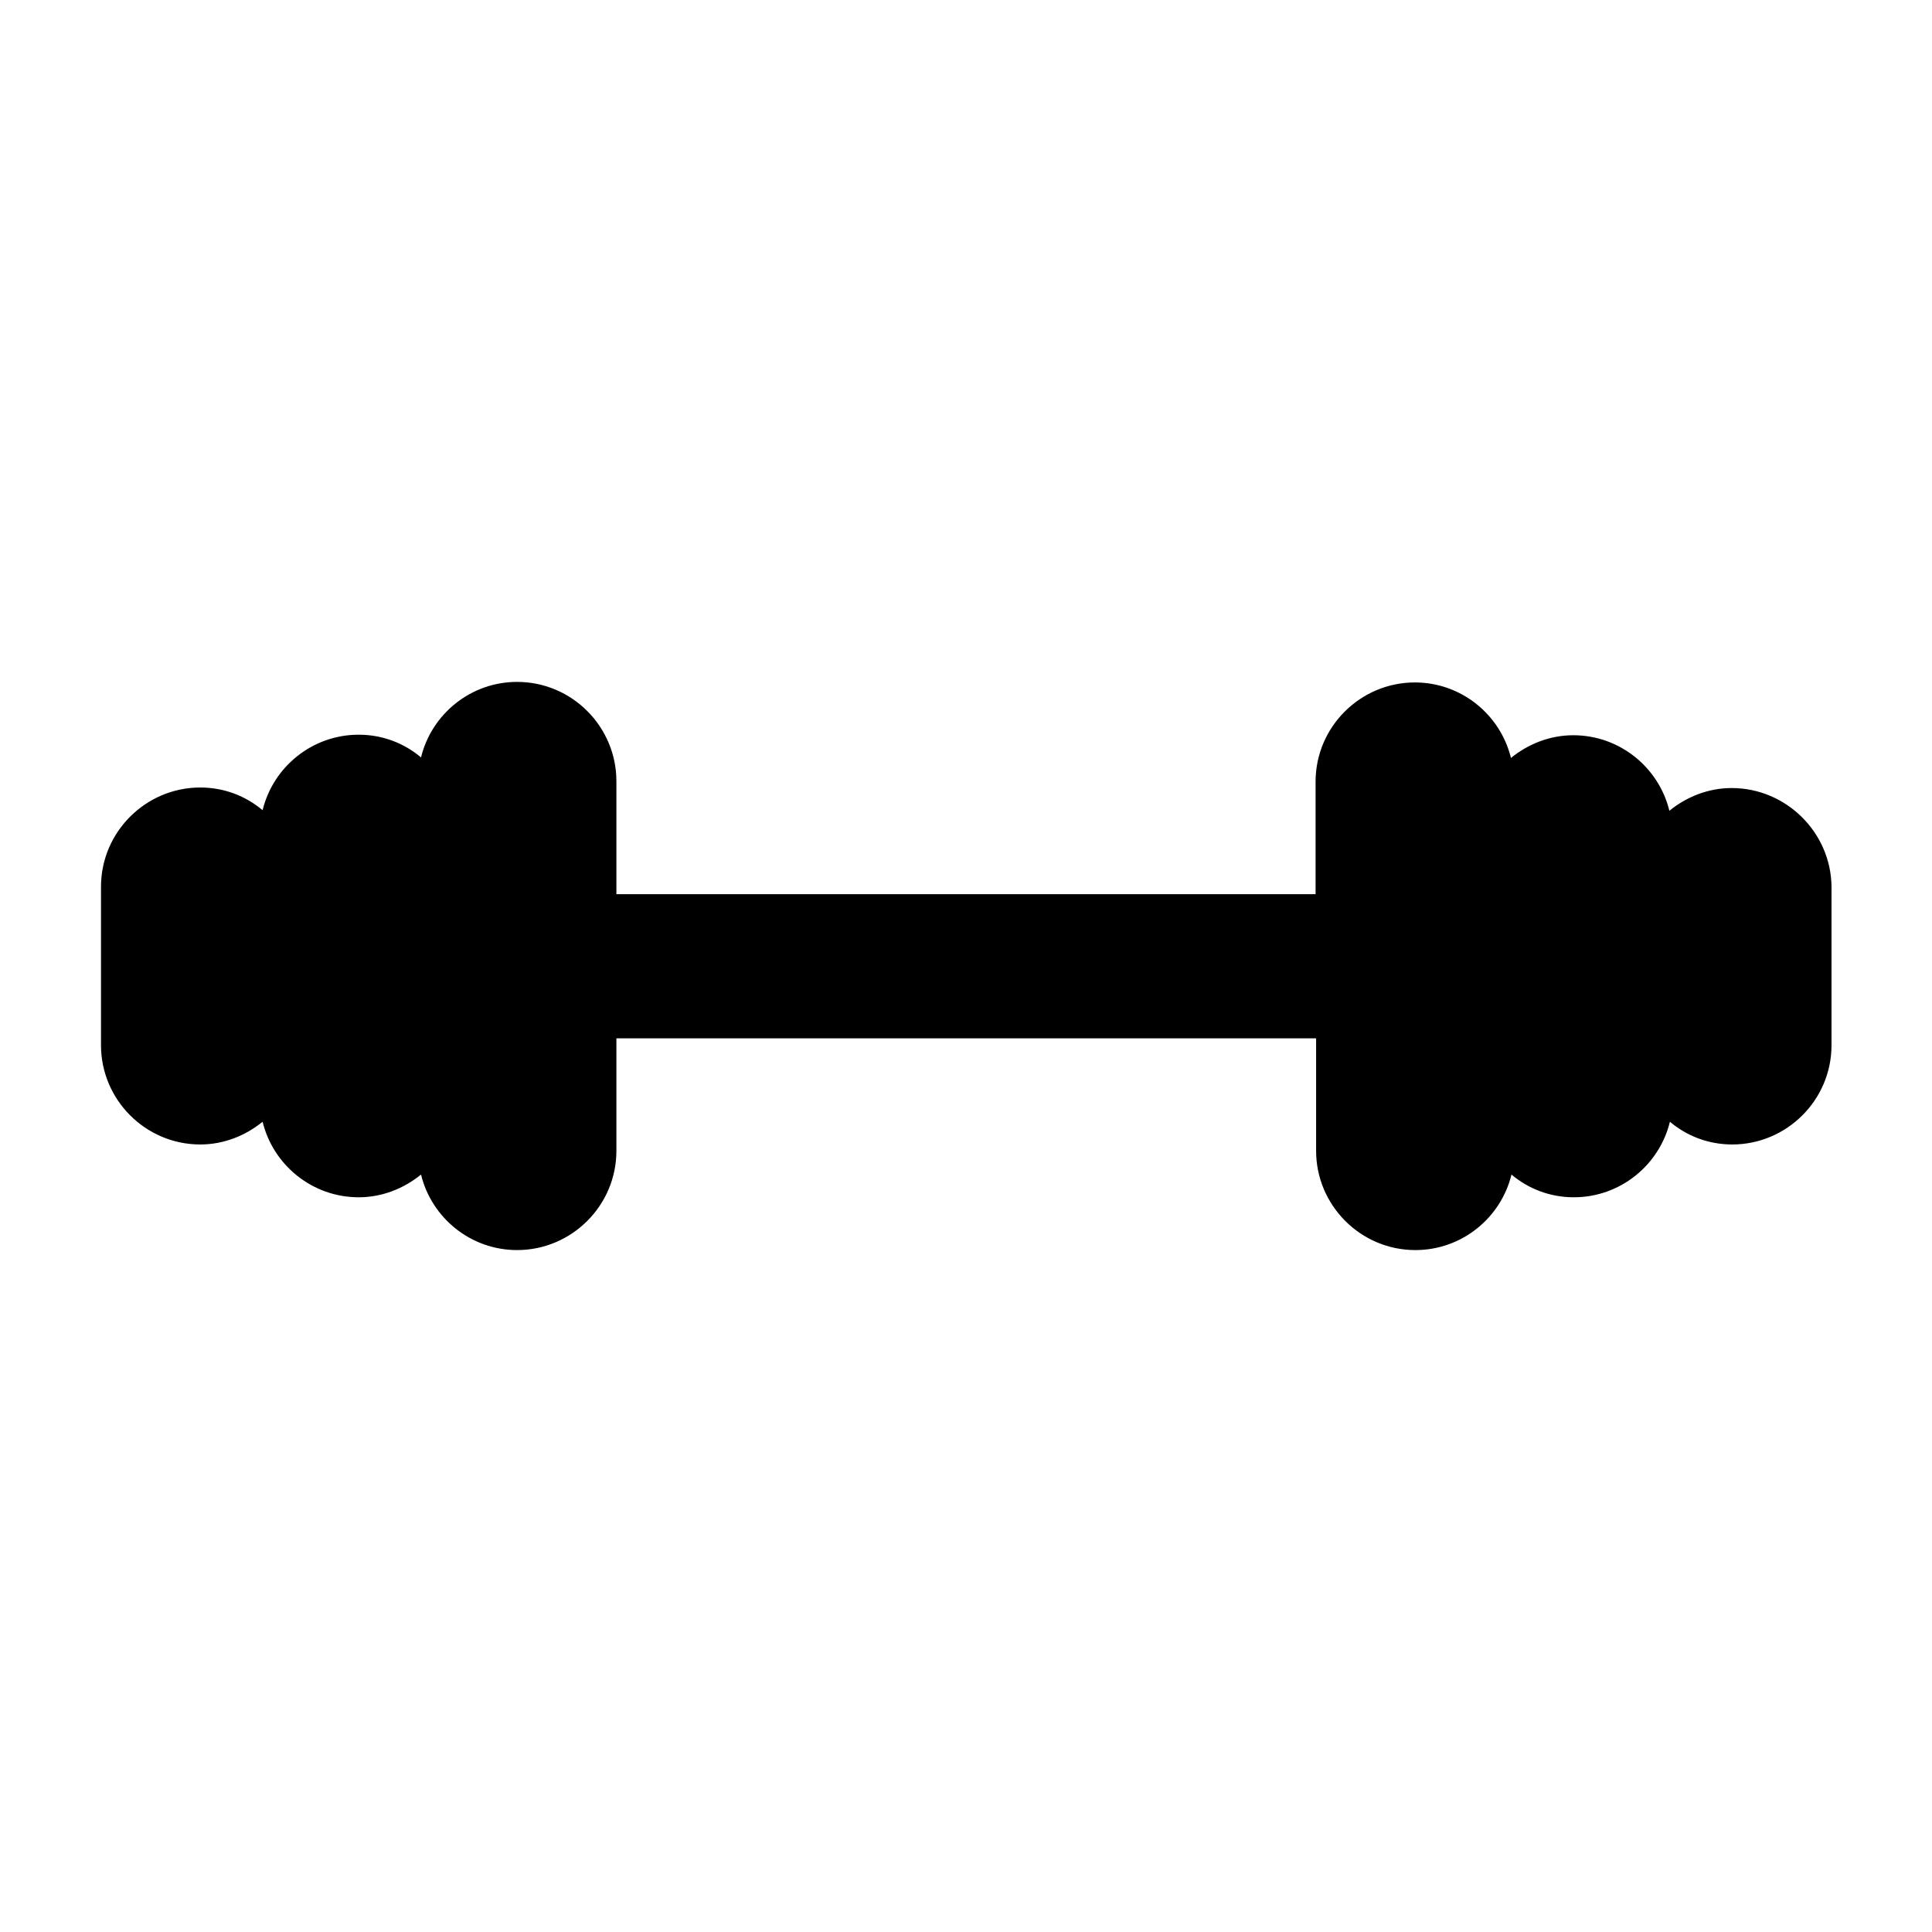
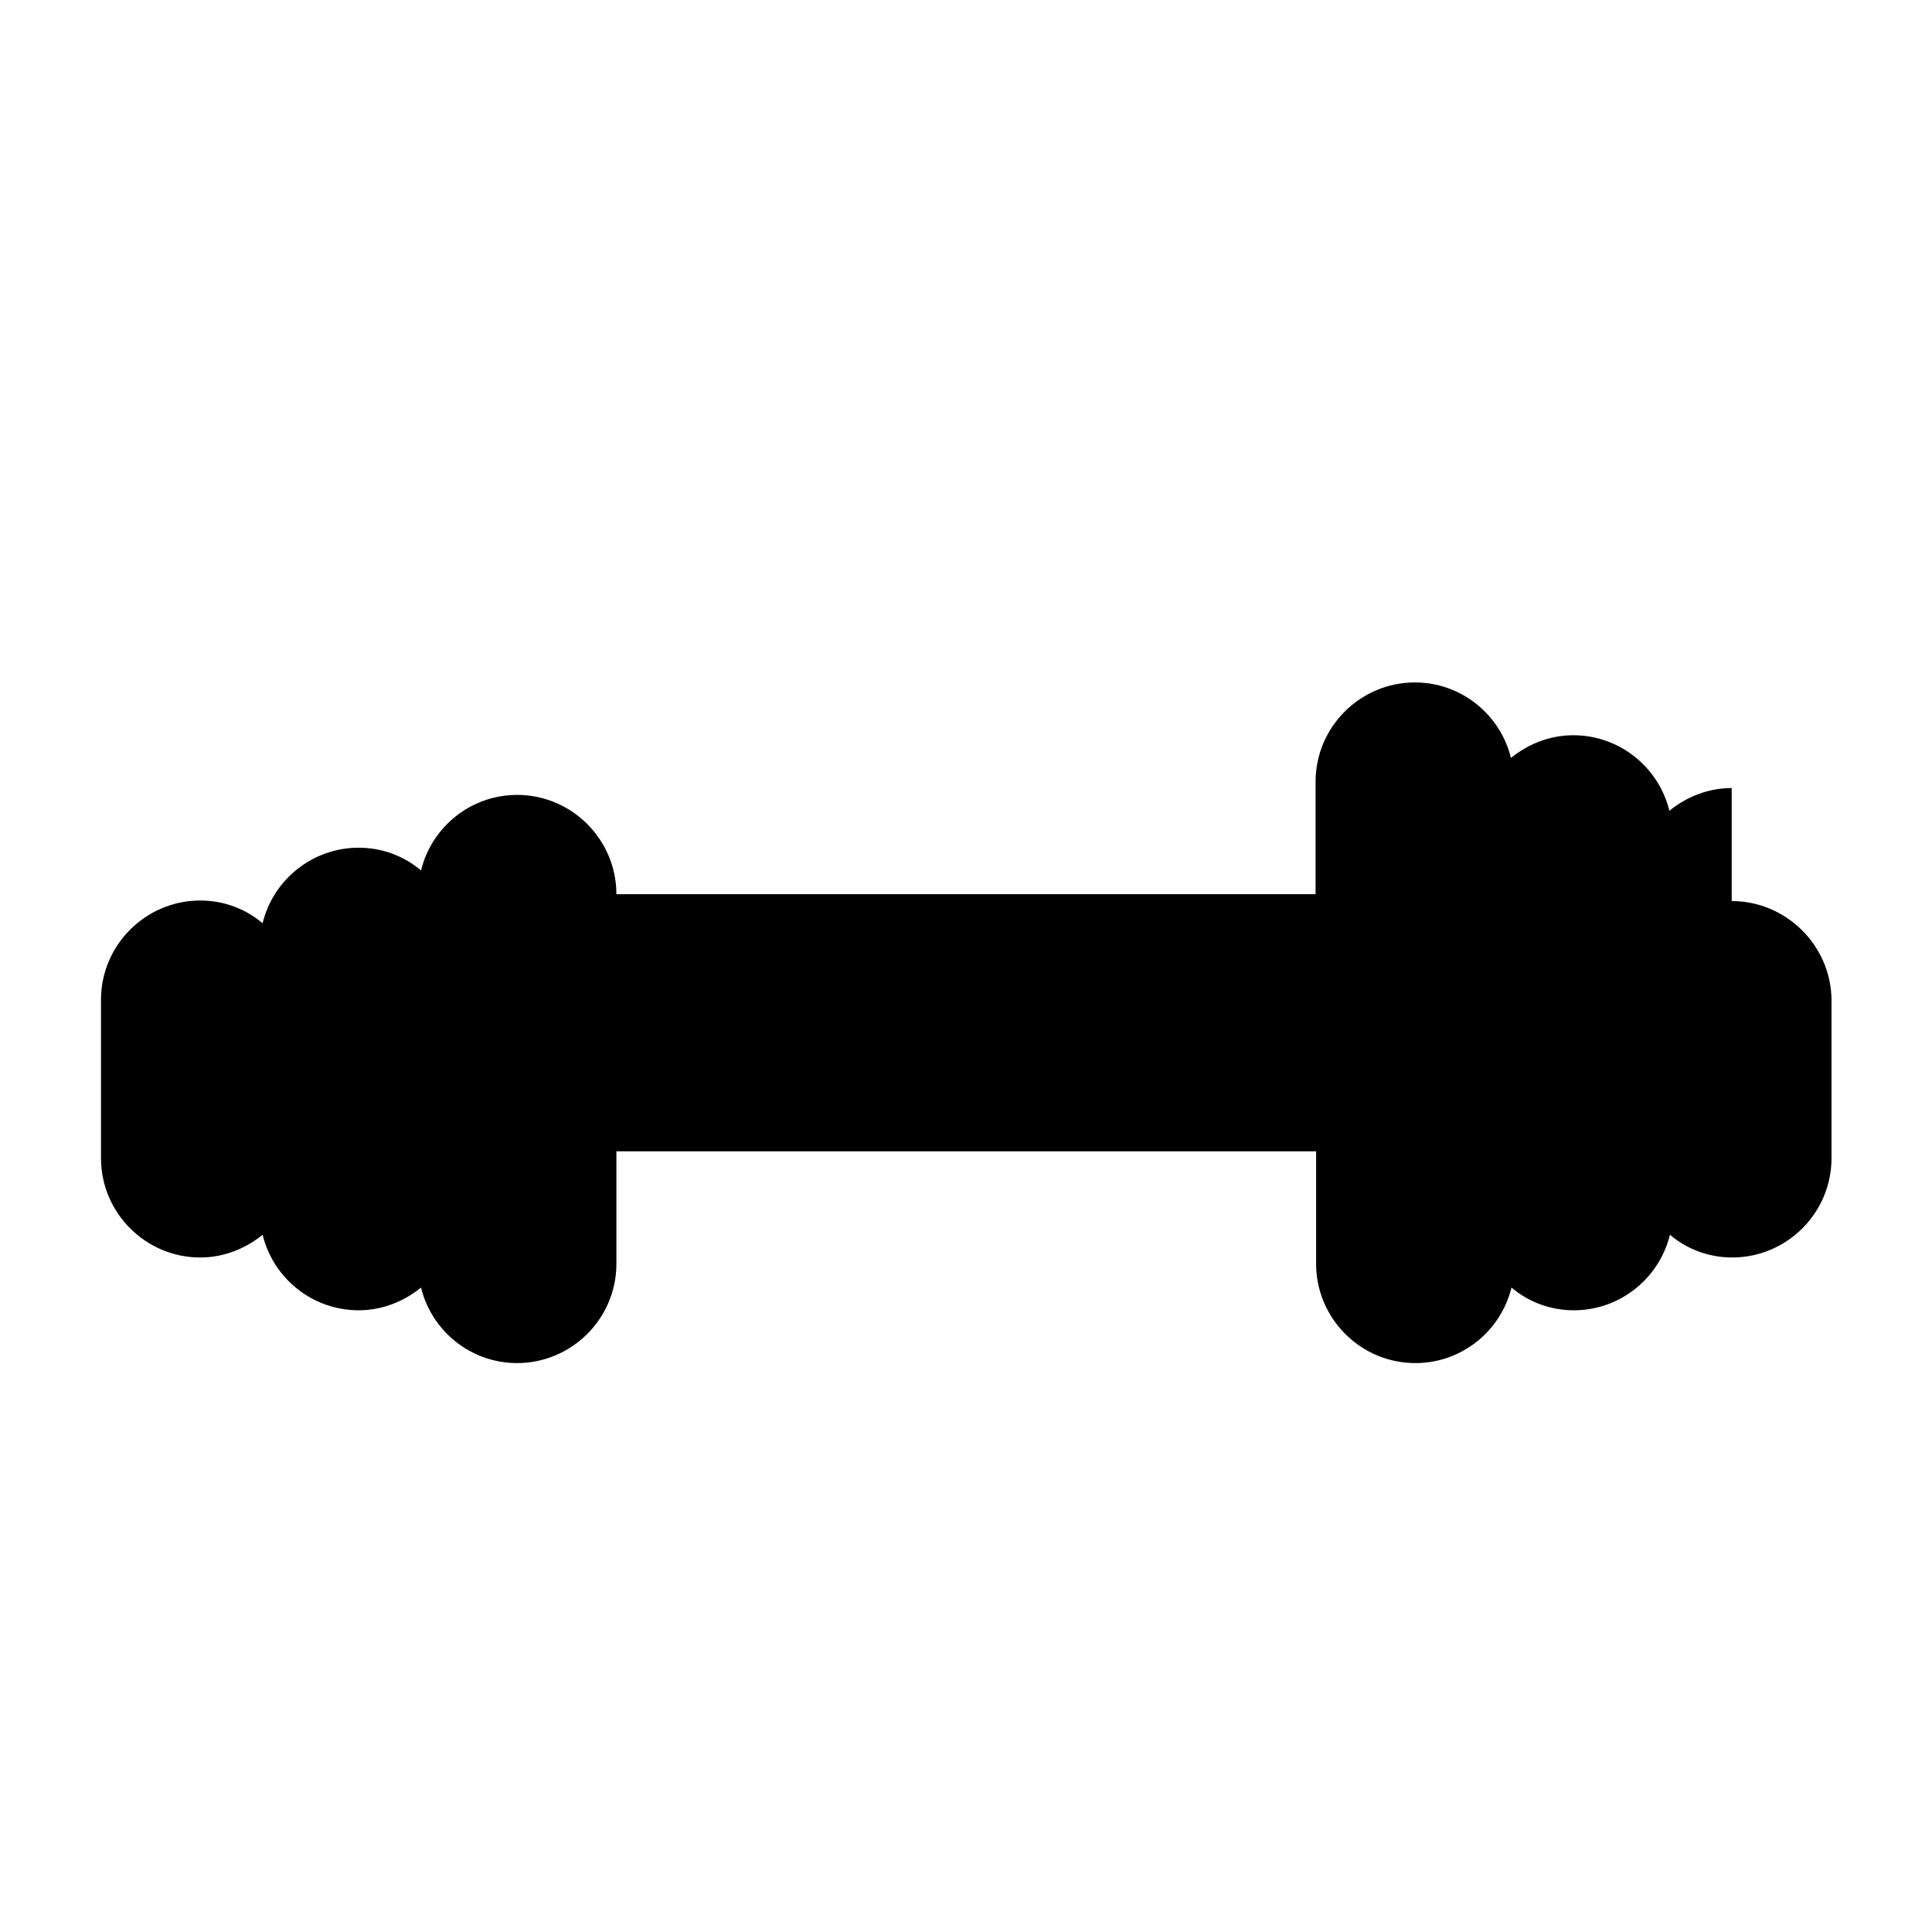
<svg xmlns="http://www.w3.org/2000/svg" fill="#000000" width="800px" height="800px" version="1.1" viewBox="144 144 512 512">
-   <path d="m602.92 352.84c-6.297 0-12.035 2.379-16.516 6.019-2.801-11.477-13.156-20.012-25.469-20.012-6.297 0-12.035 2.379-16.516 6.019-2.801-11.477-13.156-20.012-25.469-20.012-14.414 0-26.309 11.754-26.309 26.309v29.809l-185.29-0.004v-29.949c0-14.414-11.754-26.309-26.309-26.309-12.316 0-22.672 8.535-25.469 20.012-4.477-3.777-10.215-6.019-16.516-6.019-12.316 0-22.672 8.535-25.469 20.012-4.477-3.777-10.215-6.019-16.516-6.019-14.414 0-26.309 11.754-26.309 26.309v41.984c0 14.414 11.754 26.309 26.309 26.309 6.297 0 12.035-2.379 16.516-6.019 2.801 11.477 13.156 20.012 25.469 20.012 6.297 0 12.035-2.379 16.516-6.019 2.801 11.477 13.156 20.012 25.469 20.012 14.414 0 26.309-11.754 26.309-26.309v-29.809h185.43v29.809c0 14.414 11.754 26.309 26.309 26.309 12.316 0 22.672-8.535 25.469-20.012 4.477 3.777 10.215 6.019 16.516 6.019 12.316 0 22.672-8.535 25.469-20.012 4.477 3.777 10.215 6.019 16.516 6.019 14.414 0 26.309-11.754 26.309-26.309v-41.984c-0.141-14.406-12.035-26.164-26.449-26.164z" />
+   <path d="m602.92 352.84c-6.297 0-12.035 2.379-16.516 6.019-2.801-11.477-13.156-20.012-25.469-20.012-6.297 0-12.035 2.379-16.516 6.019-2.801-11.477-13.156-20.012-25.469-20.012-14.414 0-26.309 11.754-26.309 26.309v29.809l-185.29-0.004c0-14.414-11.754-26.309-26.309-26.309-12.316 0-22.672 8.535-25.469 20.012-4.477-3.777-10.215-6.019-16.516-6.019-12.316 0-22.672 8.535-25.469 20.012-4.477-3.777-10.215-6.019-16.516-6.019-14.414 0-26.309 11.754-26.309 26.309v41.984c0 14.414 11.754 26.309 26.309 26.309 6.297 0 12.035-2.379 16.516-6.019 2.801 11.477 13.156 20.012 25.469 20.012 6.297 0 12.035-2.379 16.516-6.019 2.801 11.477 13.156 20.012 25.469 20.012 14.414 0 26.309-11.754 26.309-26.309v-29.809h185.43v29.809c0 14.414 11.754 26.309 26.309 26.309 12.316 0 22.672-8.535 25.469-20.012 4.477 3.777 10.215 6.019 16.516 6.019 12.316 0 22.672-8.535 25.469-20.012 4.477 3.777 10.215 6.019 16.516 6.019 14.414 0 26.309-11.754 26.309-26.309v-41.984c-0.141-14.406-12.035-26.164-26.449-26.164z" />
</svg>